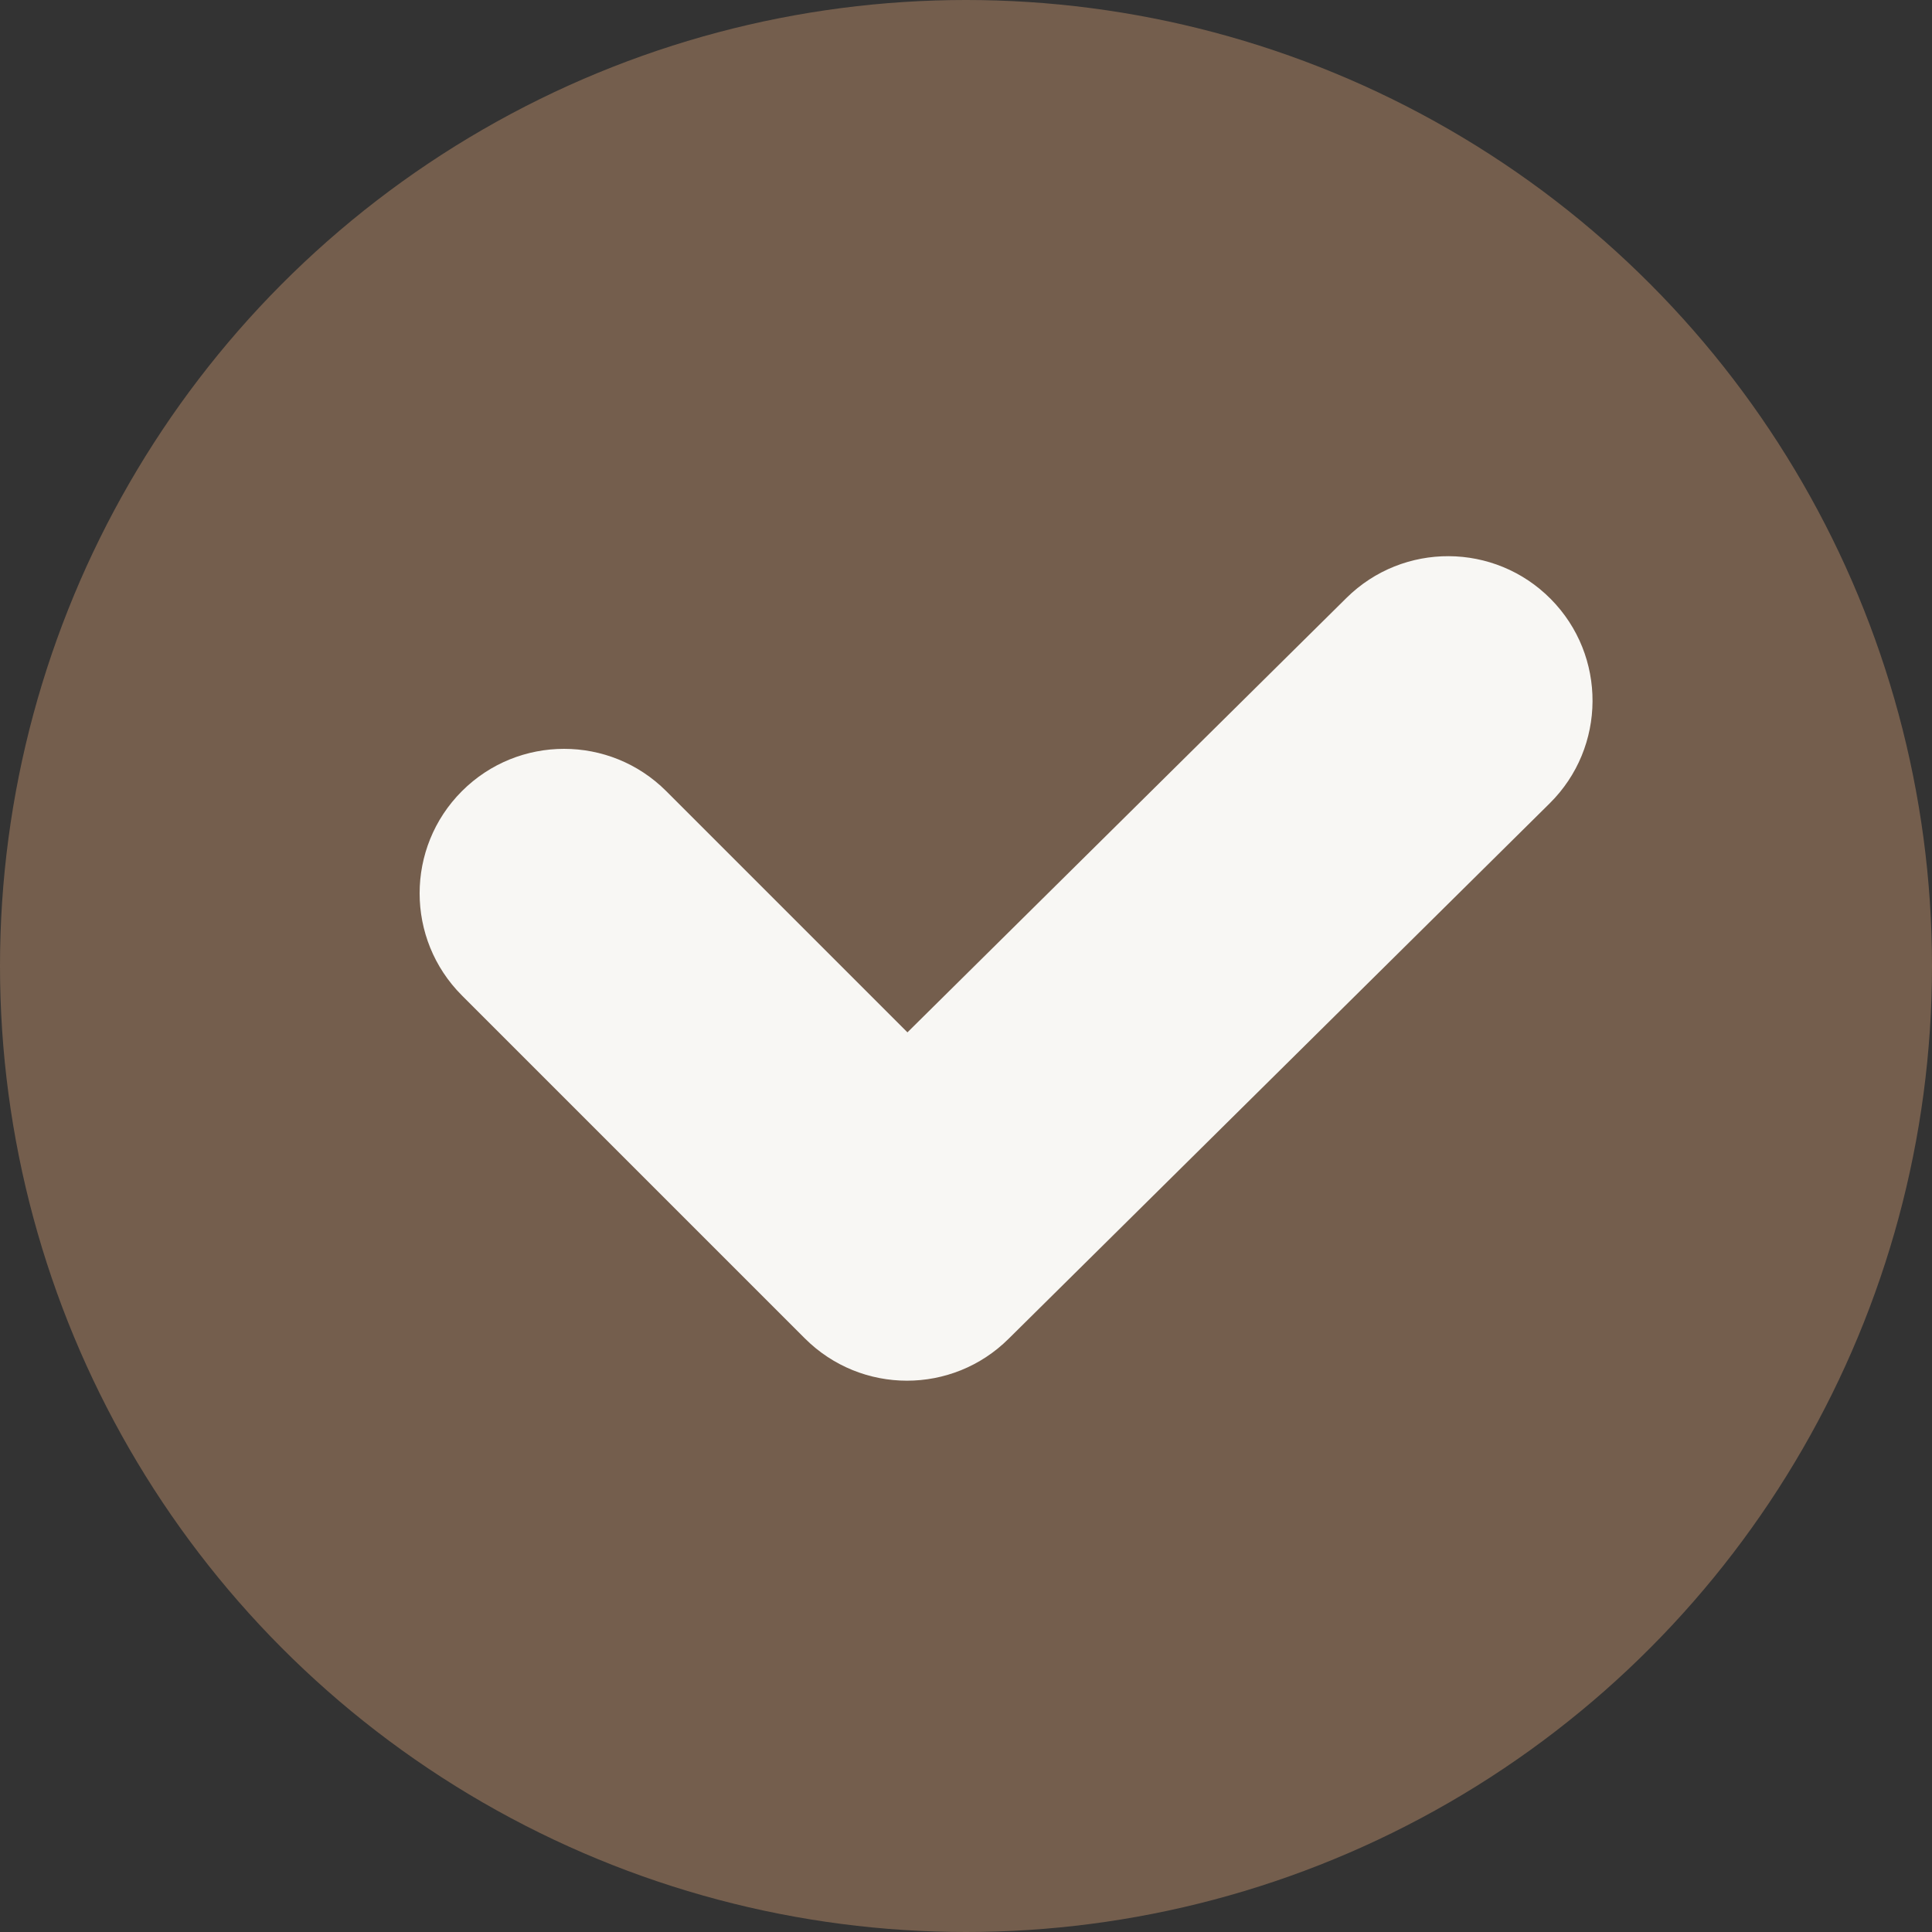
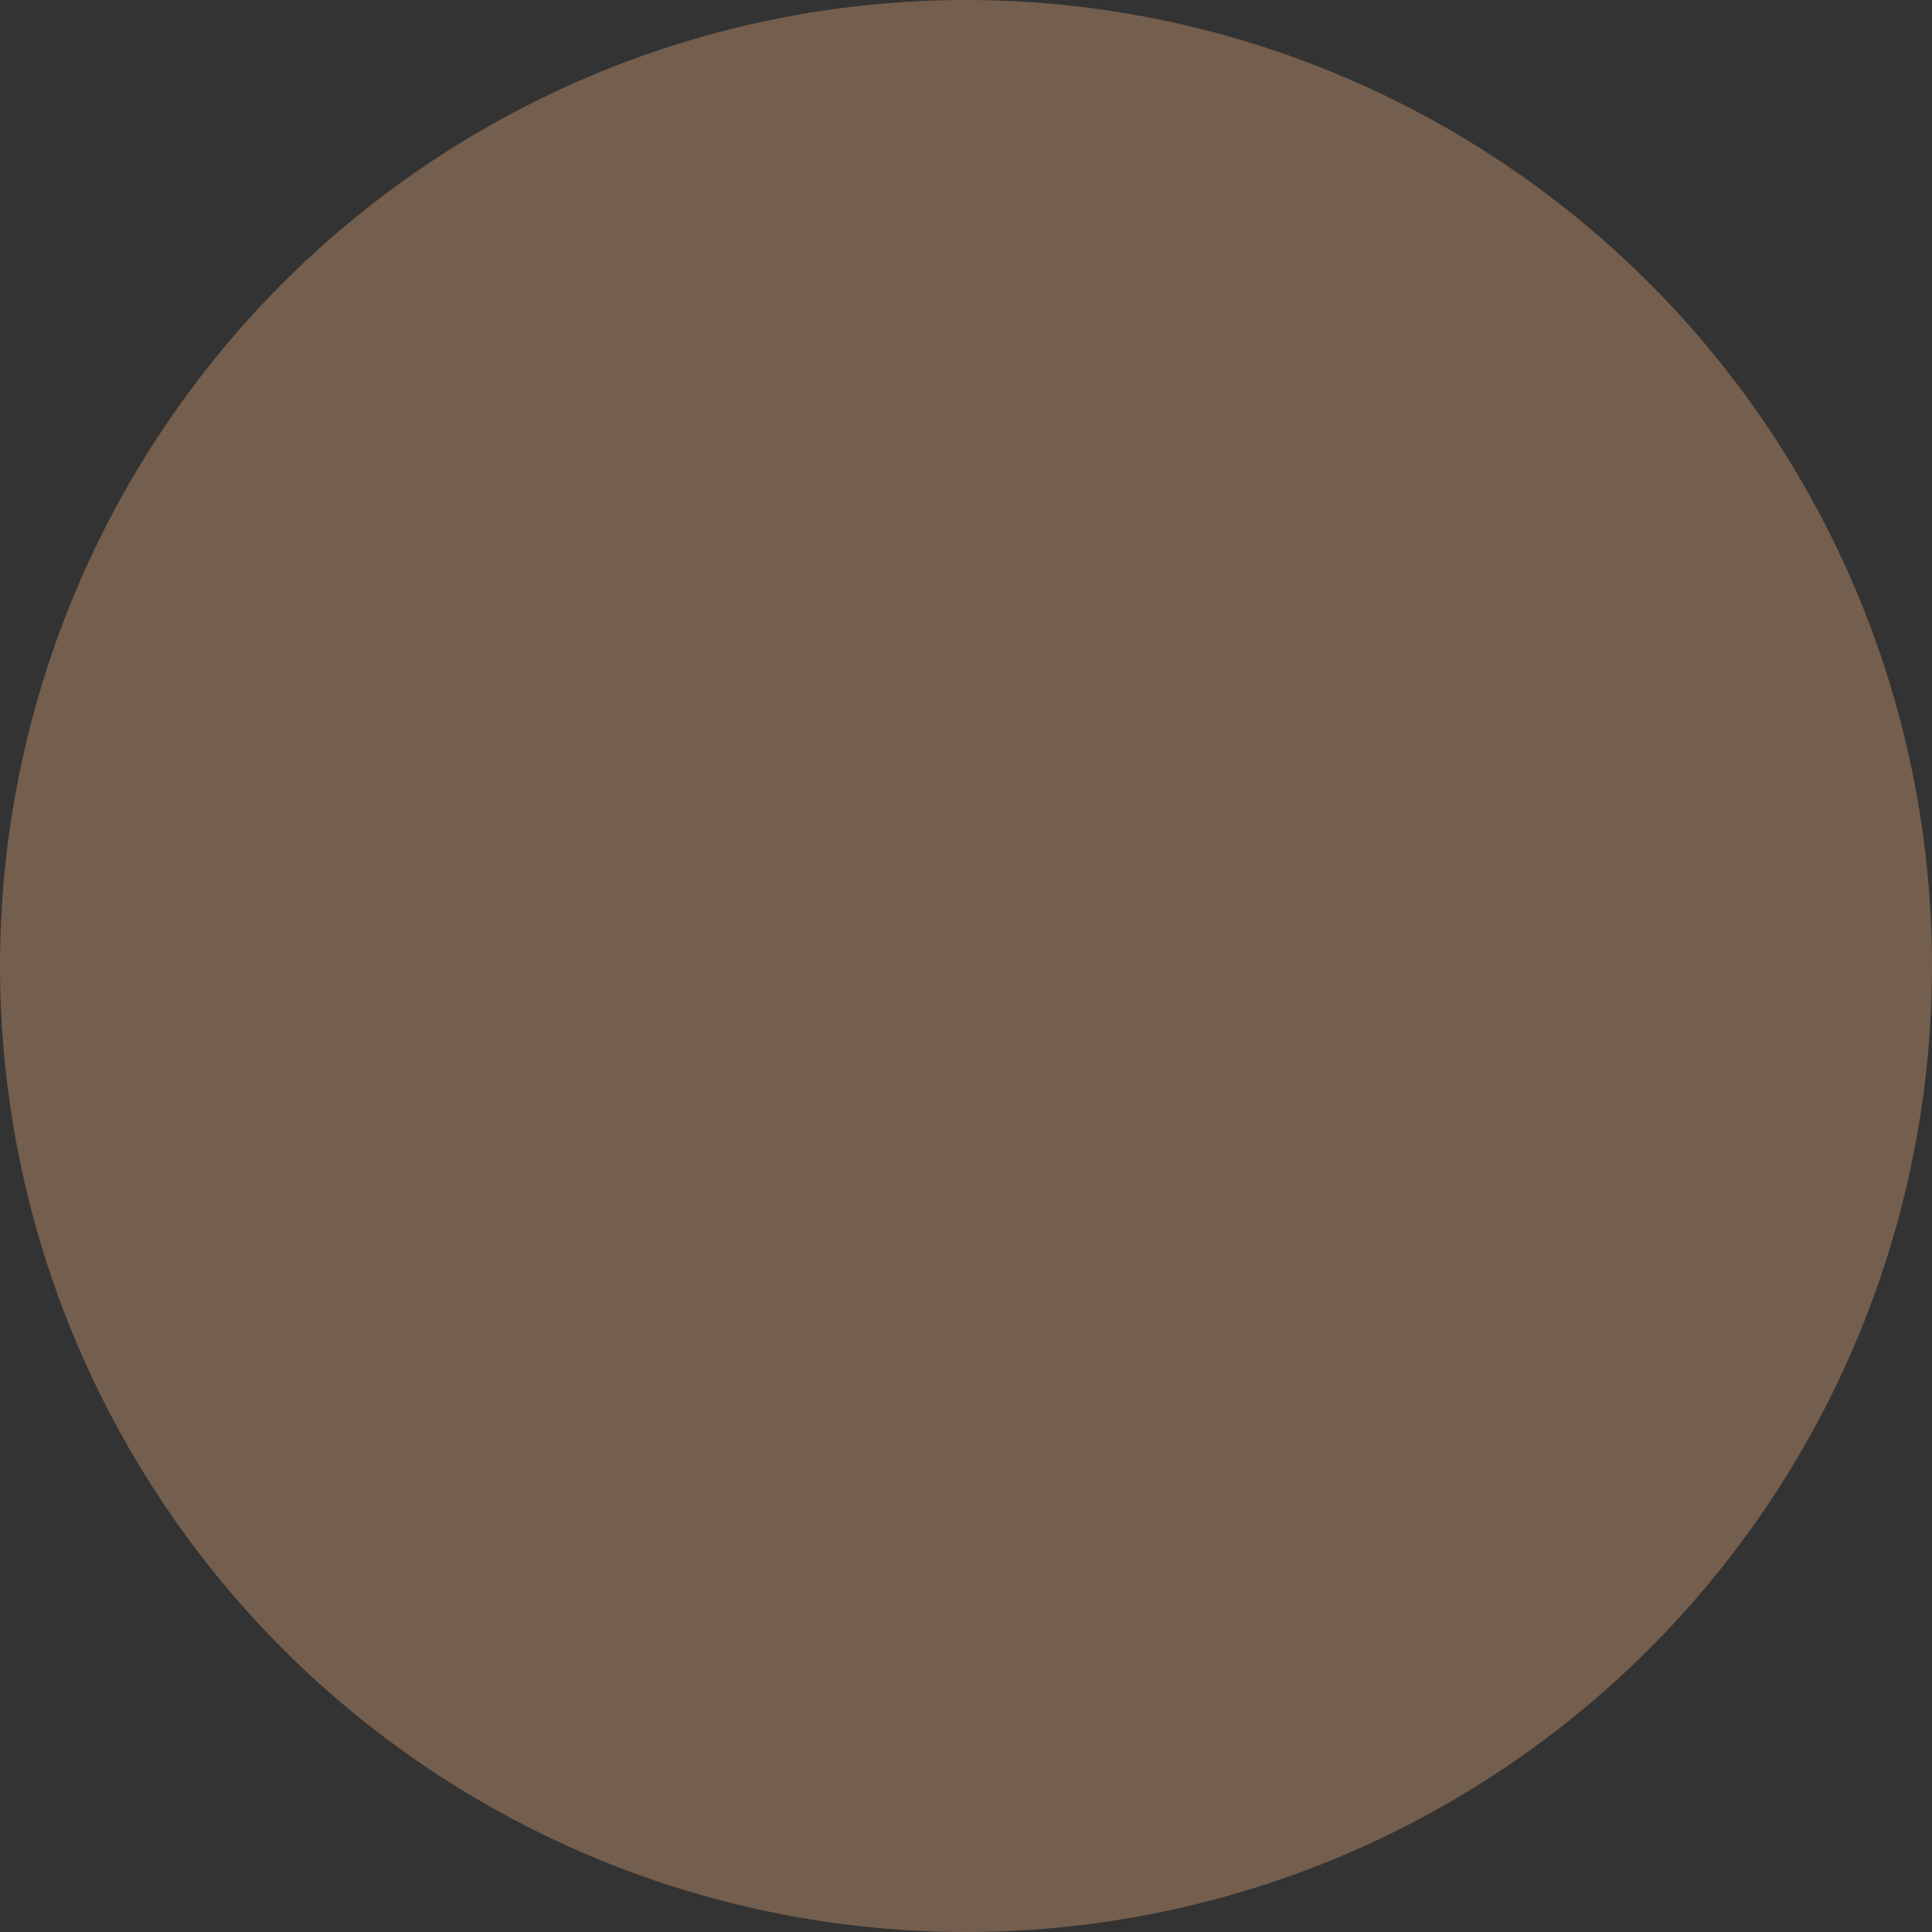
<svg xmlns="http://www.w3.org/2000/svg" fill="#000000" height="198" id="Layer_1" preserveAspectRatio="xMidYMid meet" version="1.1" viewBox="2.0 2.0 198.0 198.0" width="198" x="0" xml:space="preserve" y="0" zoomAndPan="magnify">
  <rect x="2.0" y="2.0" width="198.0" height="198.0" fill="#333333" stroke="none" />
  <g id="change1_1">
    <circle cx="101" cy="101" fill="#745e4d" r="99" />
  </g>
  <g id="change2_1">
-     <path d="M94.95,143.5c-3.79,0-7.58-1.45-10.47-4.34l-35.14-35.14c-5.78-5.78-5.78-15.16,0-20.94 c5.78-5.78,15.16-5.78,20.94,0L95,107.8l44.99-44.52c5.81-5.75,15.19-5.7,20.94,0.11c5.75,5.81,5.7,15.19-0.11,20.94l-55.46,54.88 C102.48,142.07,98.71,143.5,94.95,143.5z" fill="#f8f7f4" />
-   </g>
+     </g>
</svg>